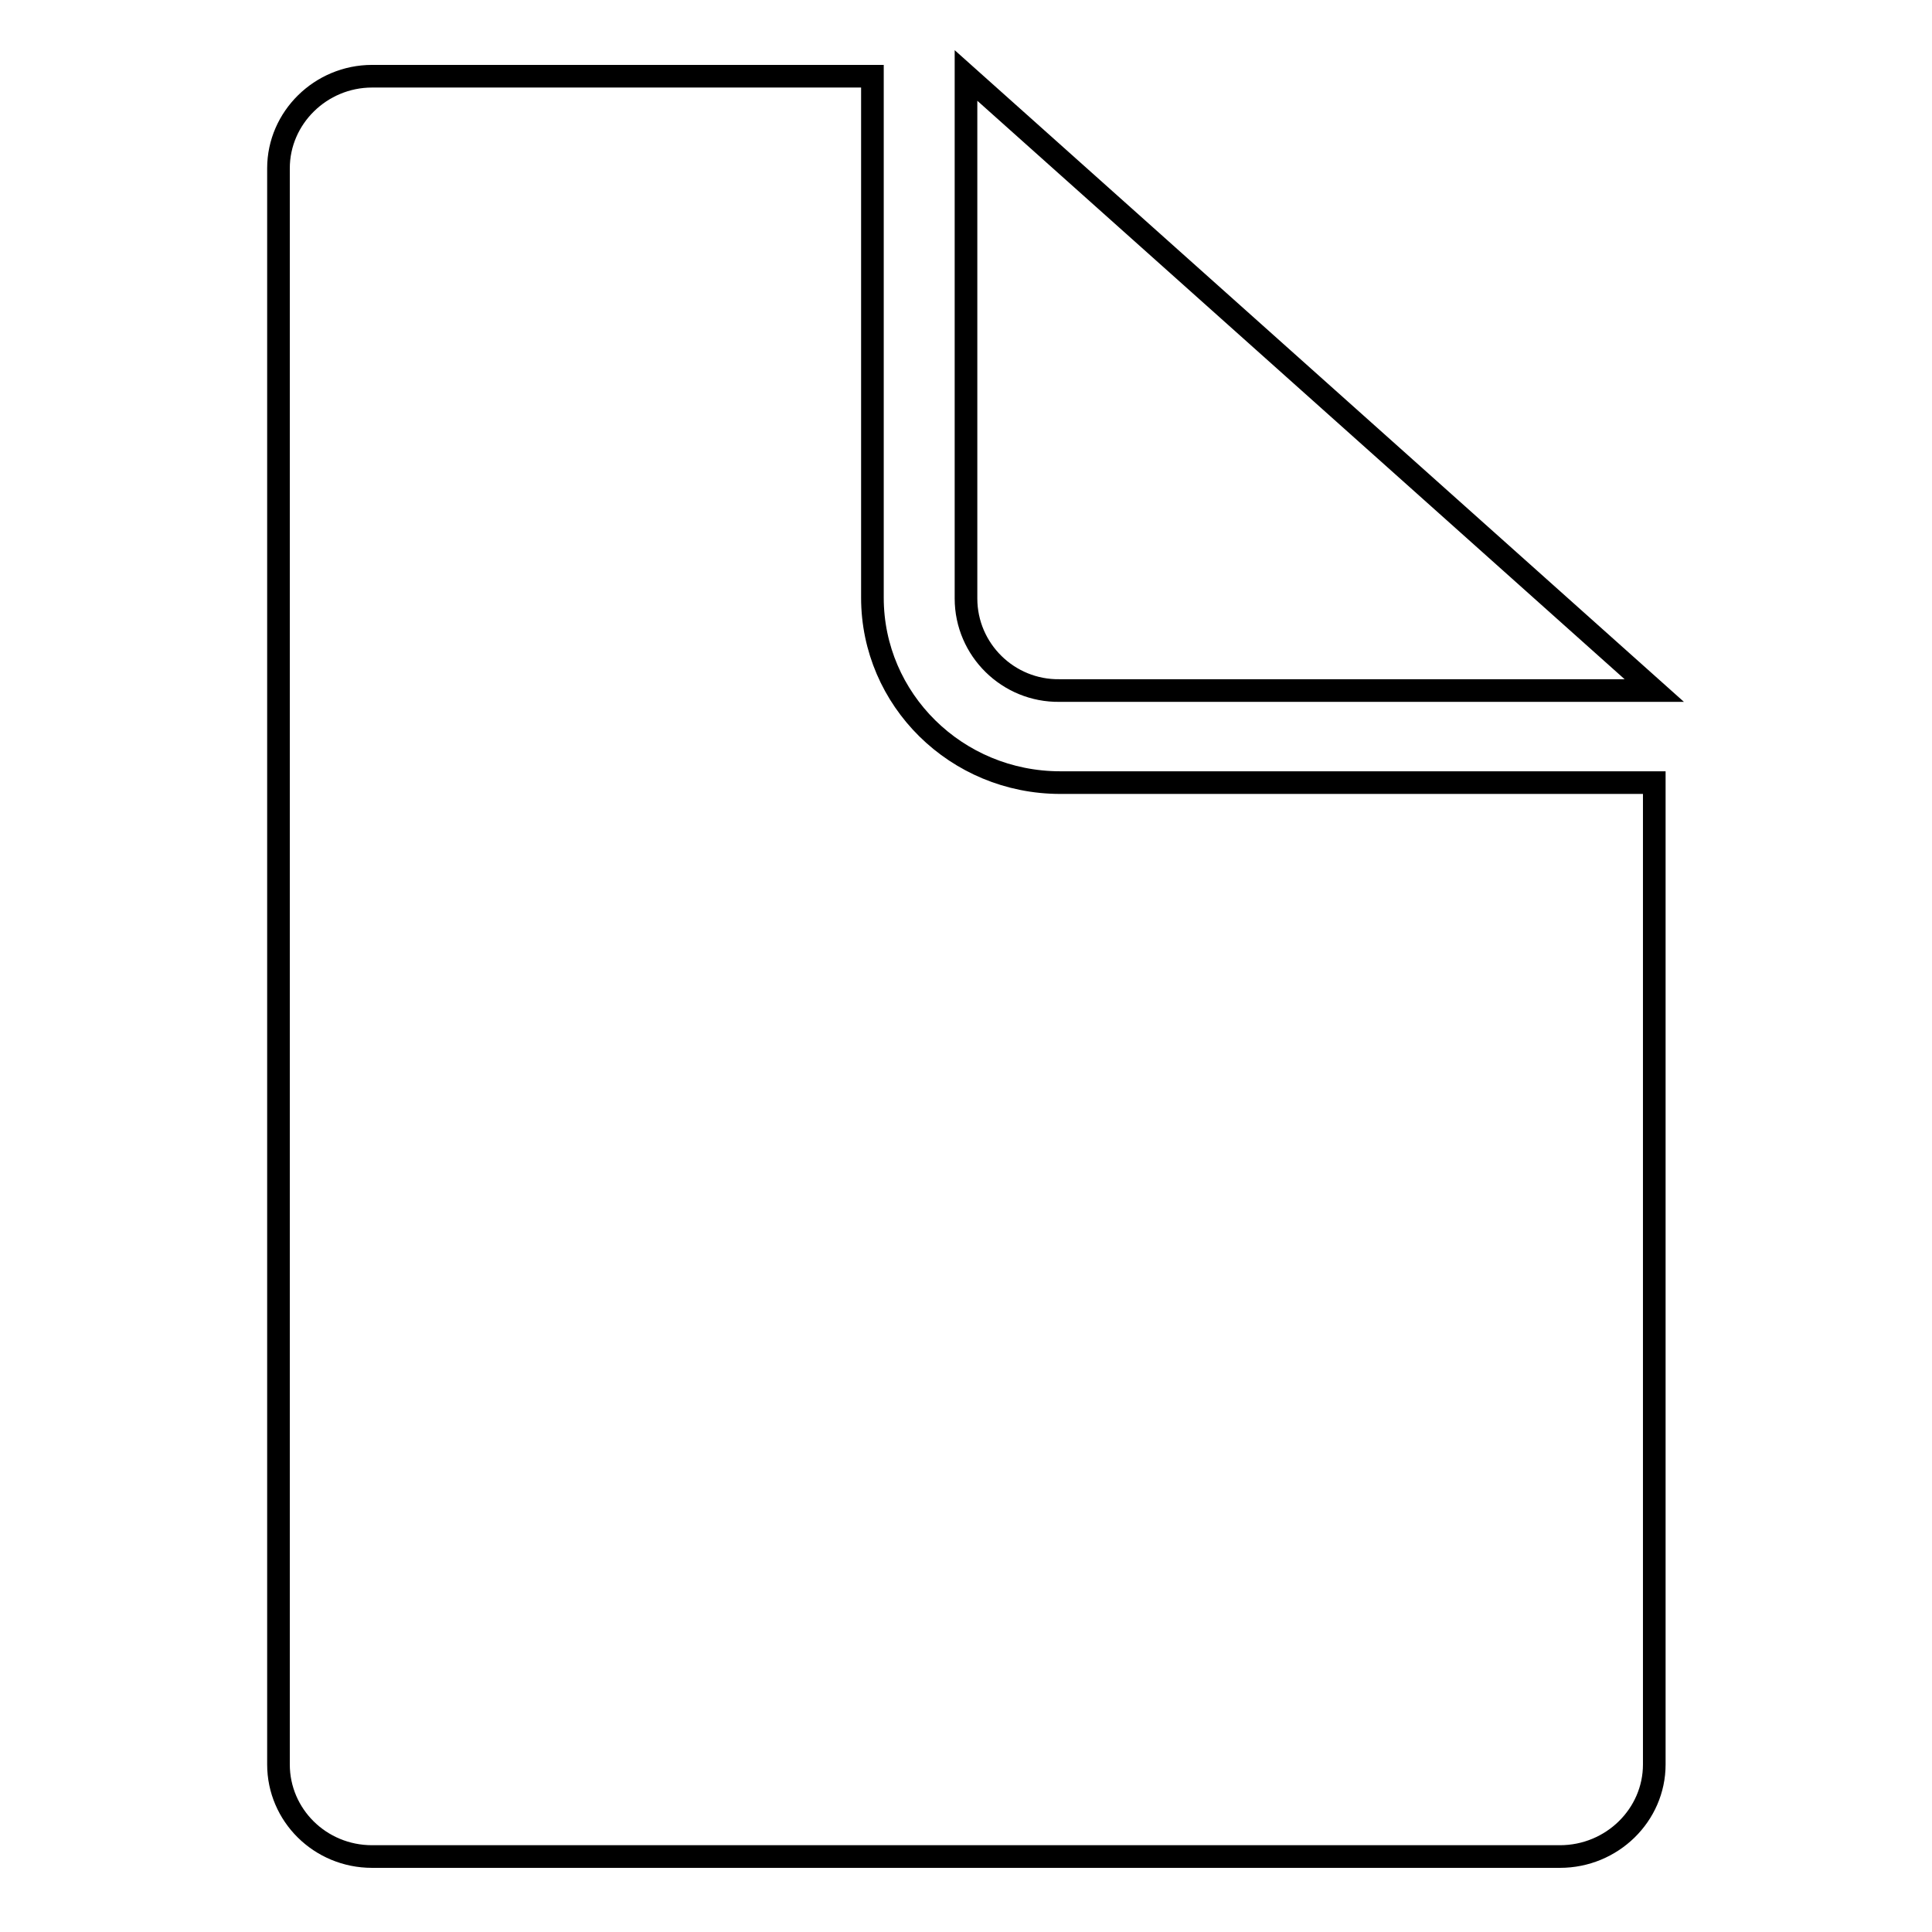
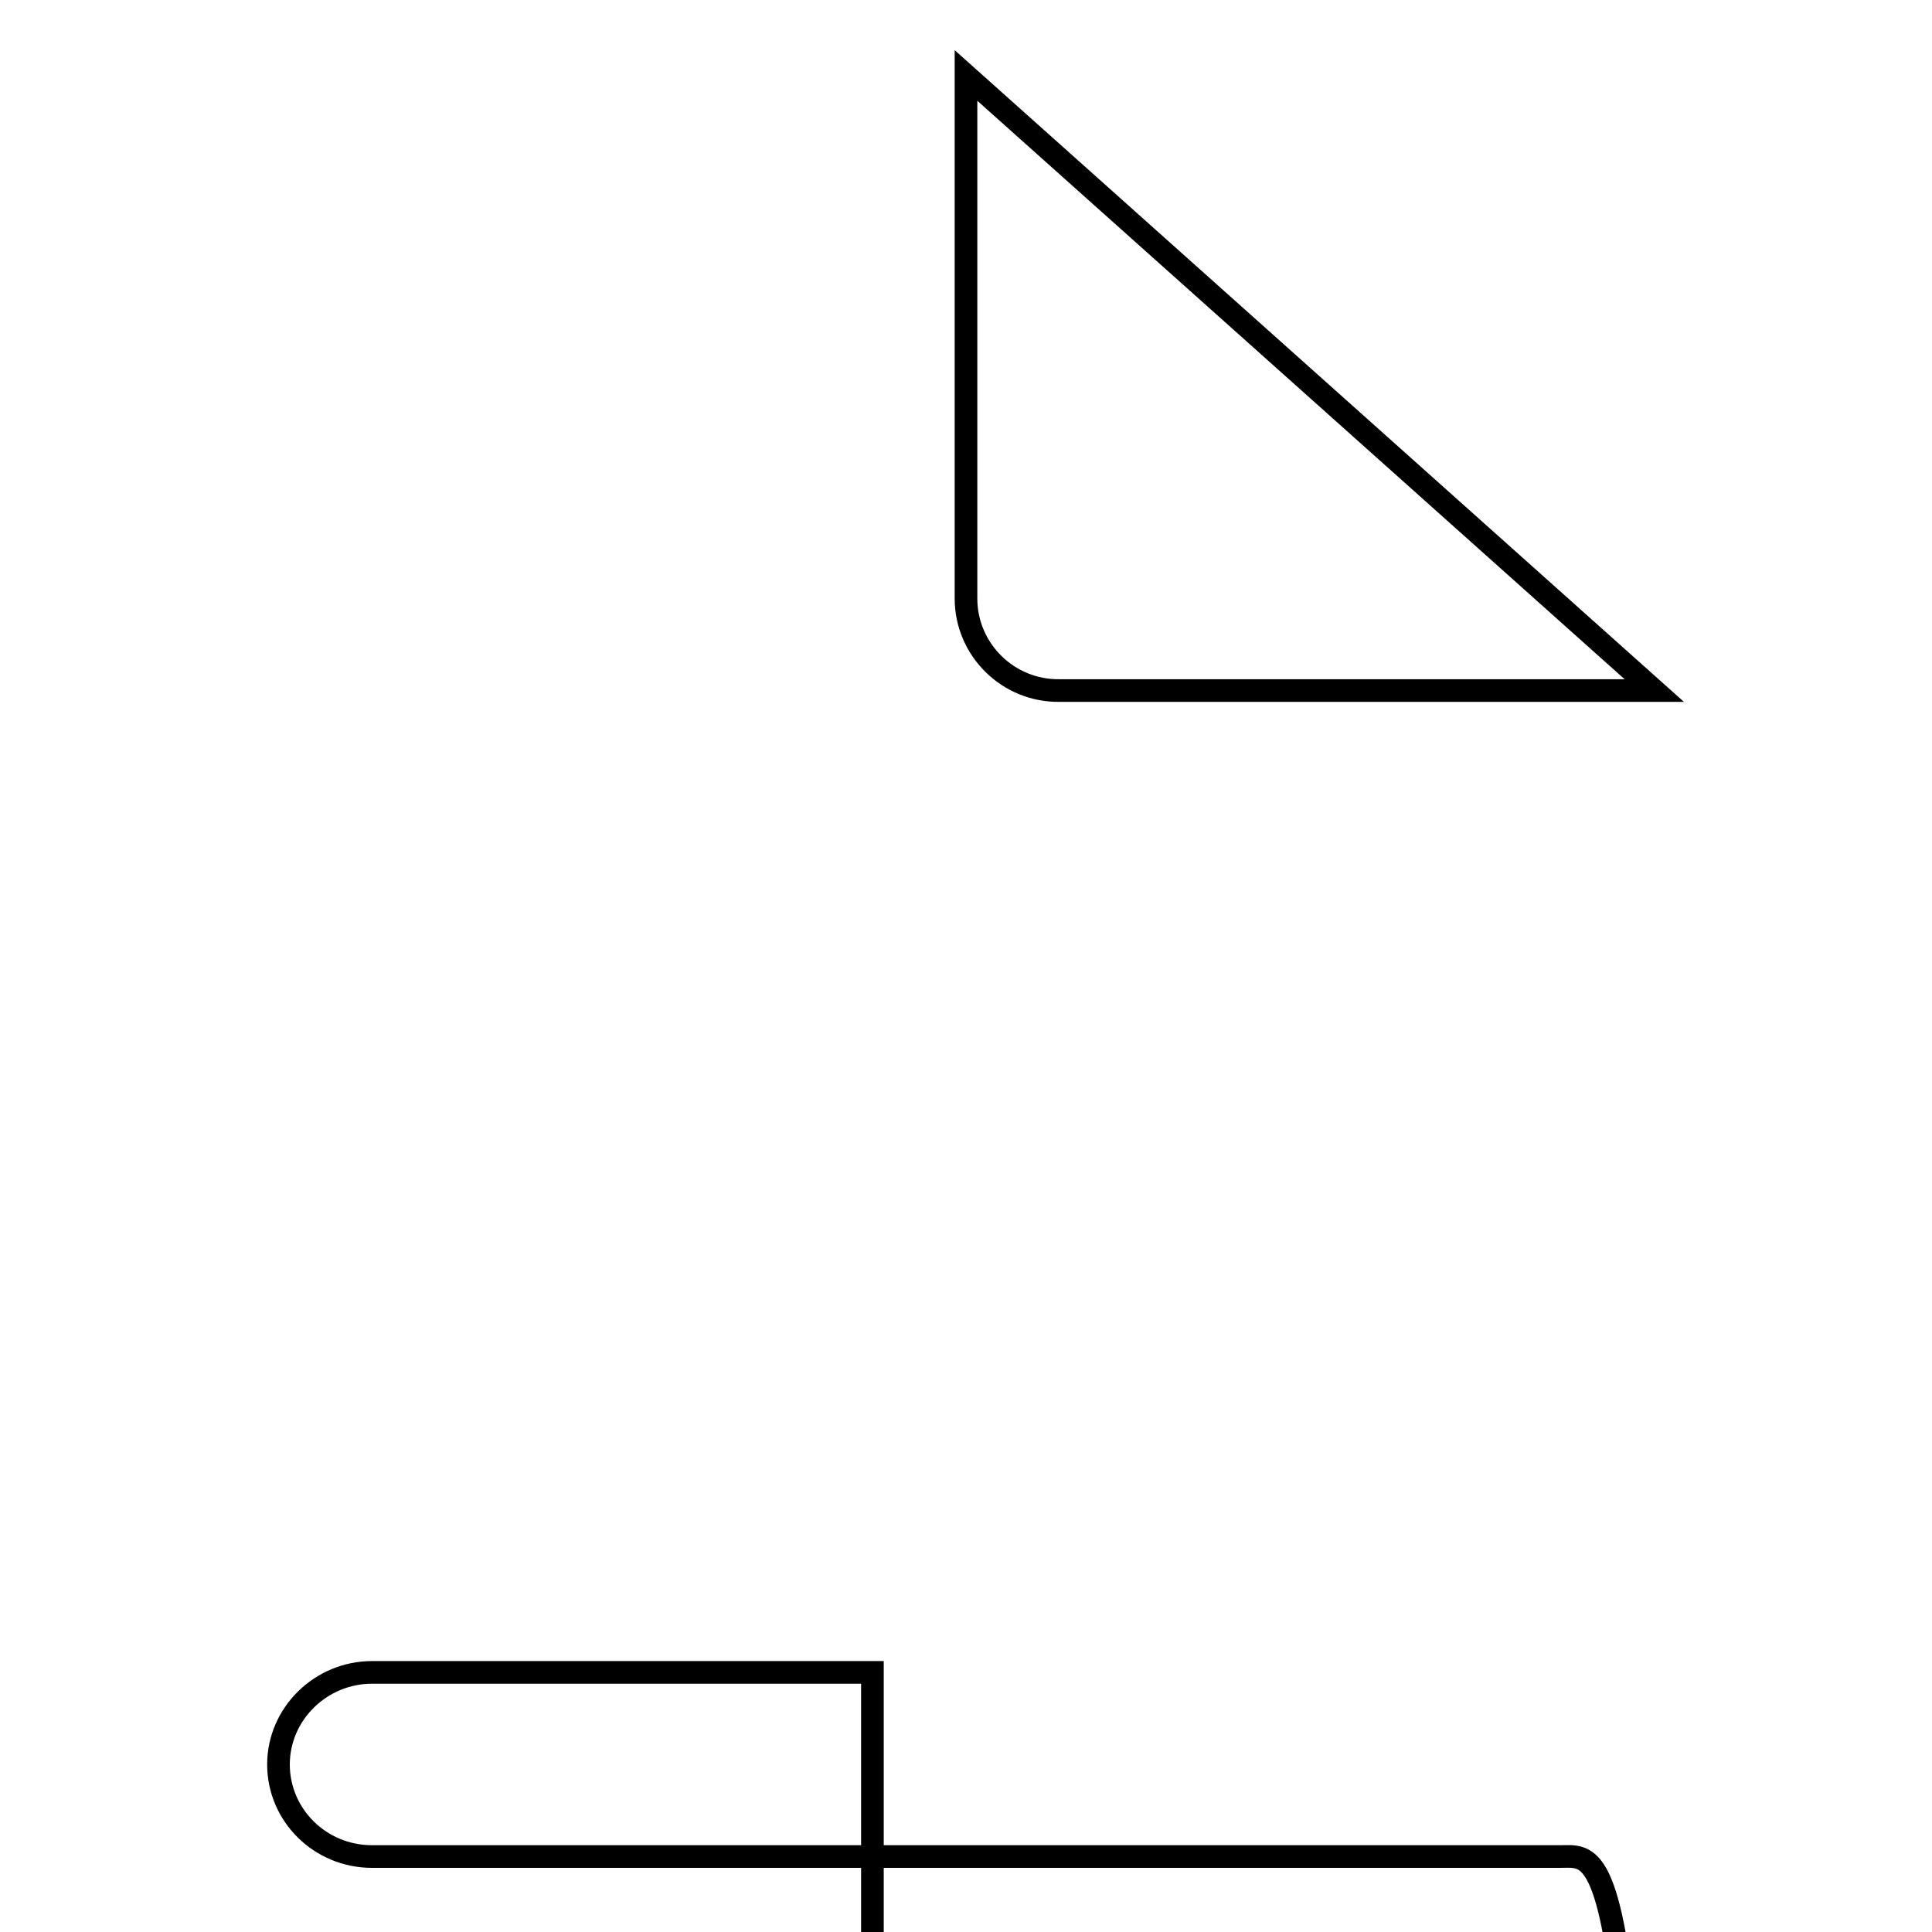
<svg xmlns="http://www.w3.org/2000/svg" version="1.1" x="0px" y="0px" viewBox="0 0 256 256" enable-background="new 0 0 256 256" xml:space="preserve">
  <g>
-     <path stroke-width="3" fill-opacity="0" stroke="#000000" d="M206.7,246H49.3c-6.9,0-12.4-5.5-12.4-12.2V22.3c0-6.7,5.6-12.2,12.4-12.2h66.3v69.1 c0,13.5,11.1,24.5,24.9,24.5h78.7v130.1C219.2,240.5,213.6,246,206.7,246z M140.4,91.5c-6.8,0.1-12.4-5.4-12.4-12.2V10l91.2,81.5 H140.4z" />
+     <path stroke-width="3" fill-opacity="0" stroke="#000000" d="M206.7,246H49.3c-6.9,0-12.4-5.5-12.4-12.2c0-6.7,5.6-12.2,12.4-12.2h66.3v69.1 c0,13.5,11.1,24.5,24.9,24.5h78.7v130.1C219.2,240.5,213.6,246,206.7,246z M140.4,91.5c-6.8,0.1-12.4-5.4-12.4-12.2V10l91.2,81.5 H140.4z" />
  </g>
</svg>